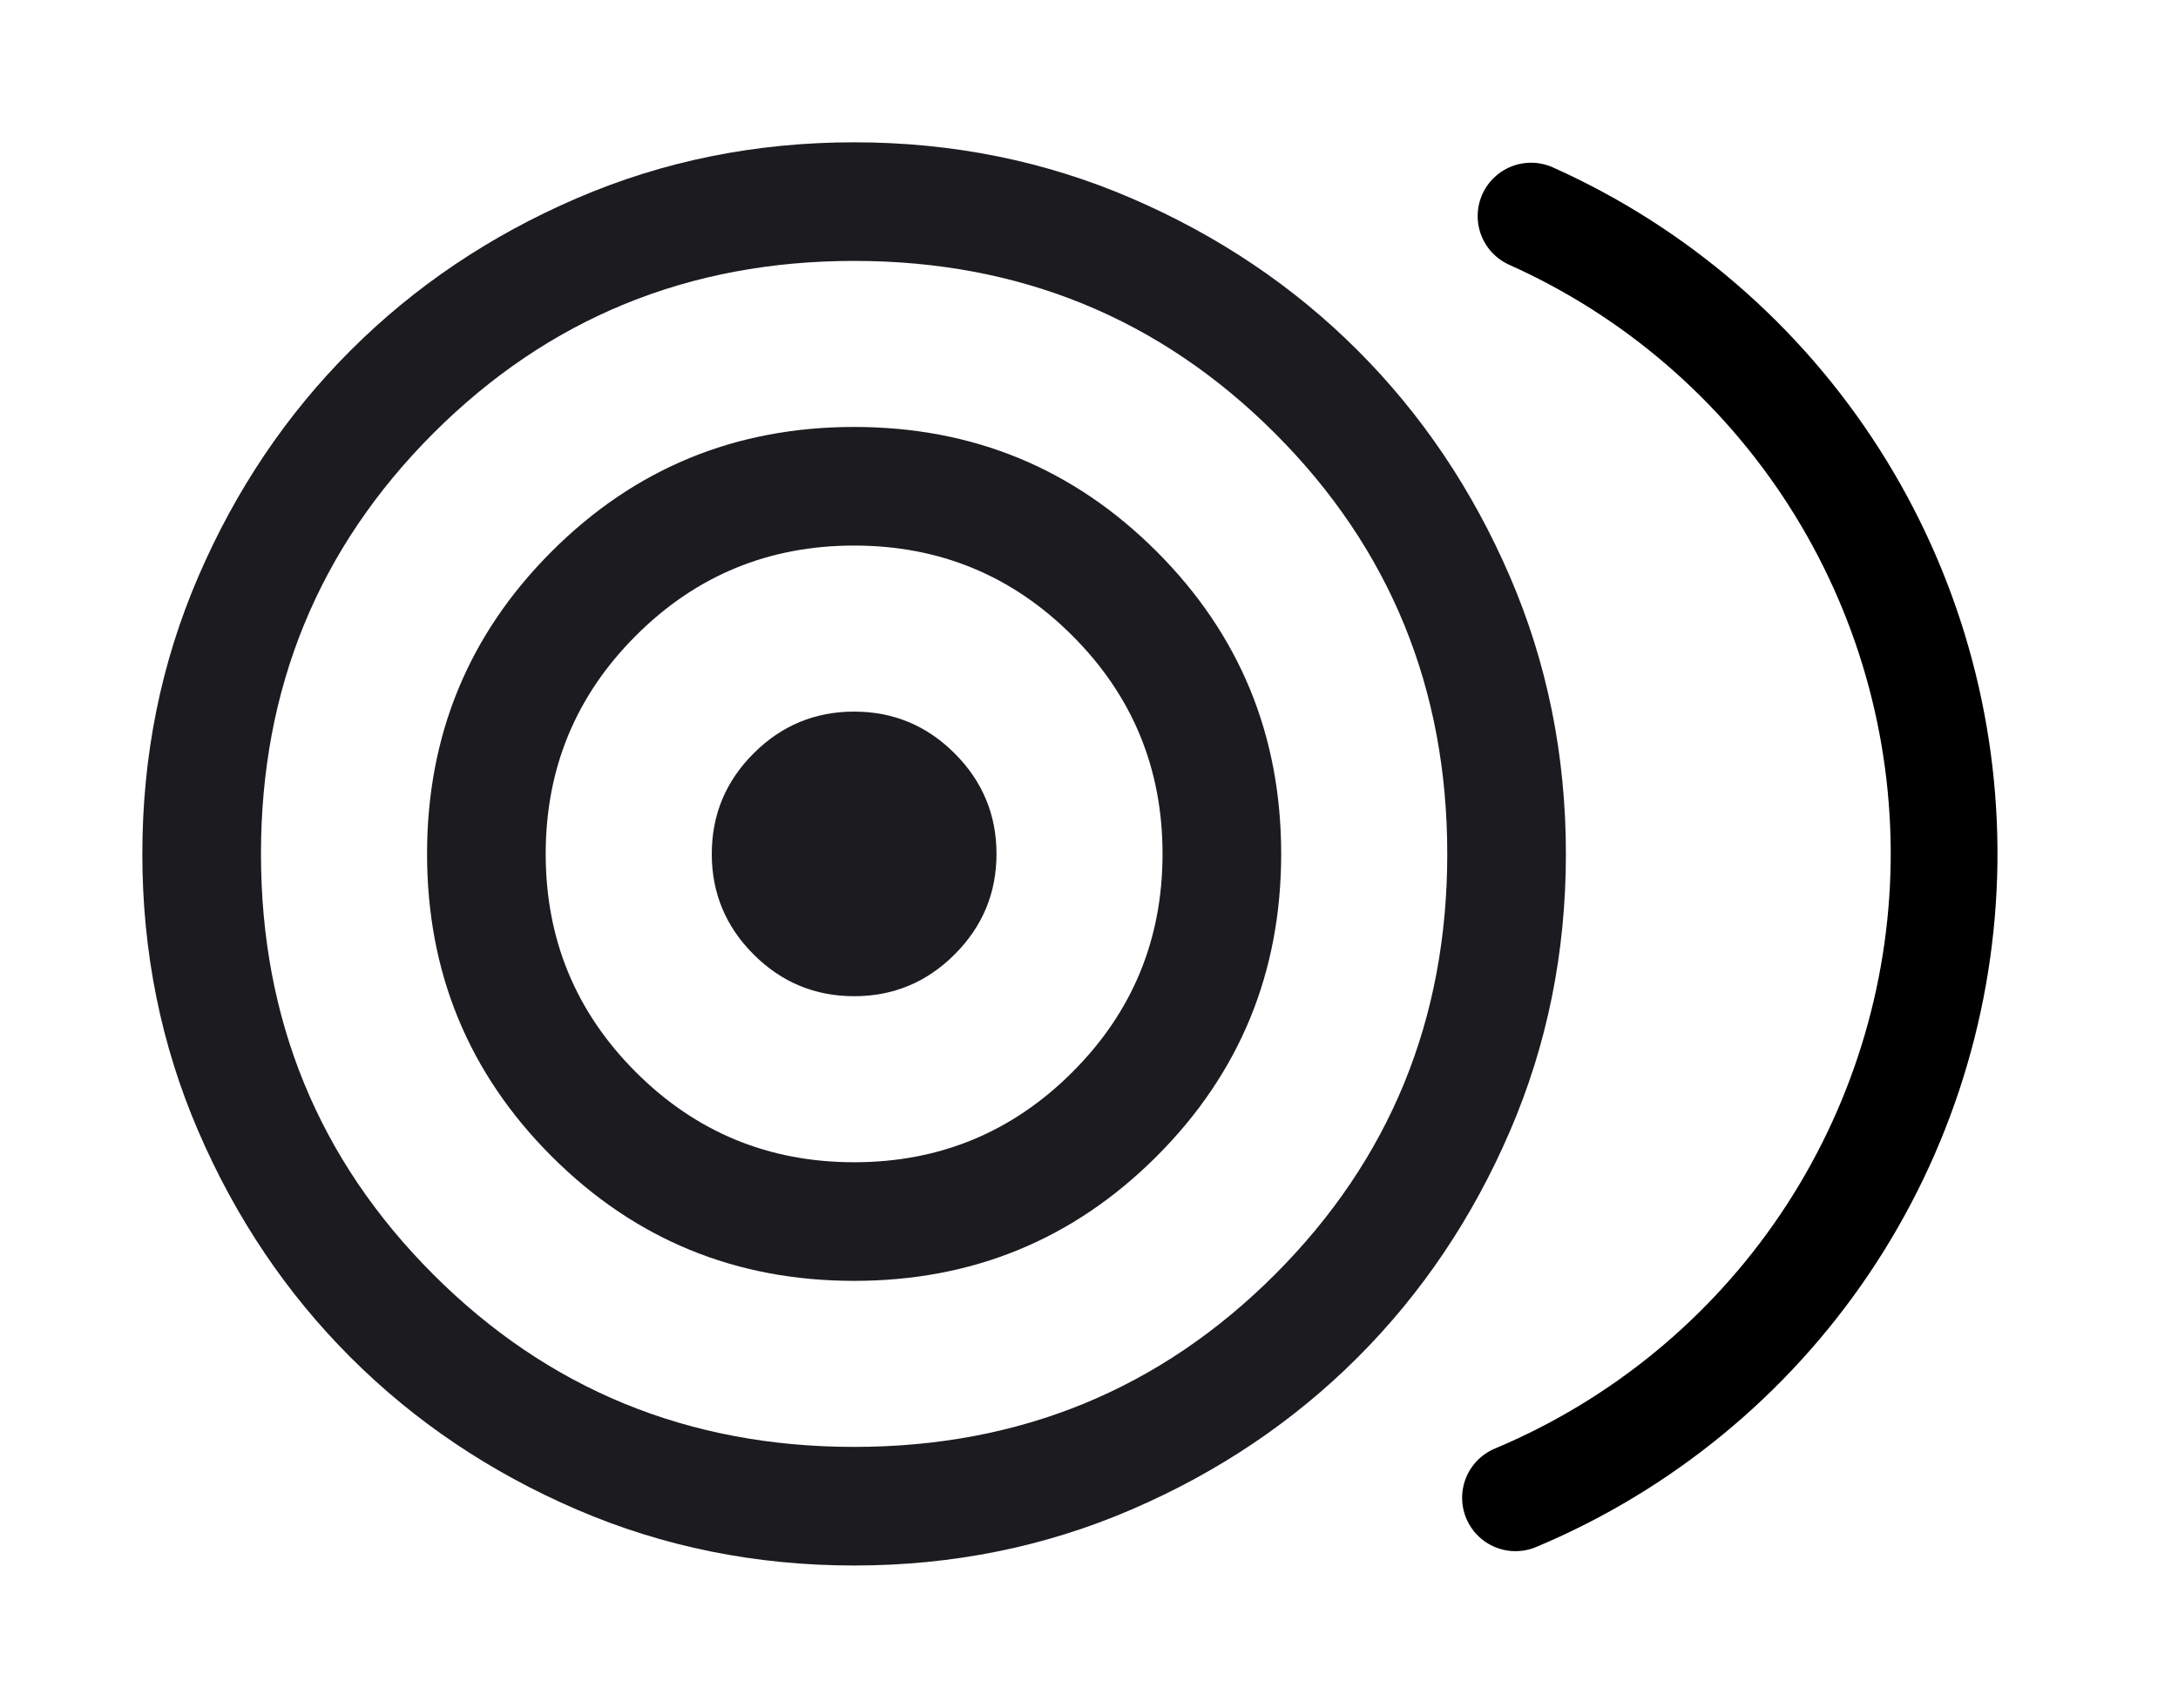
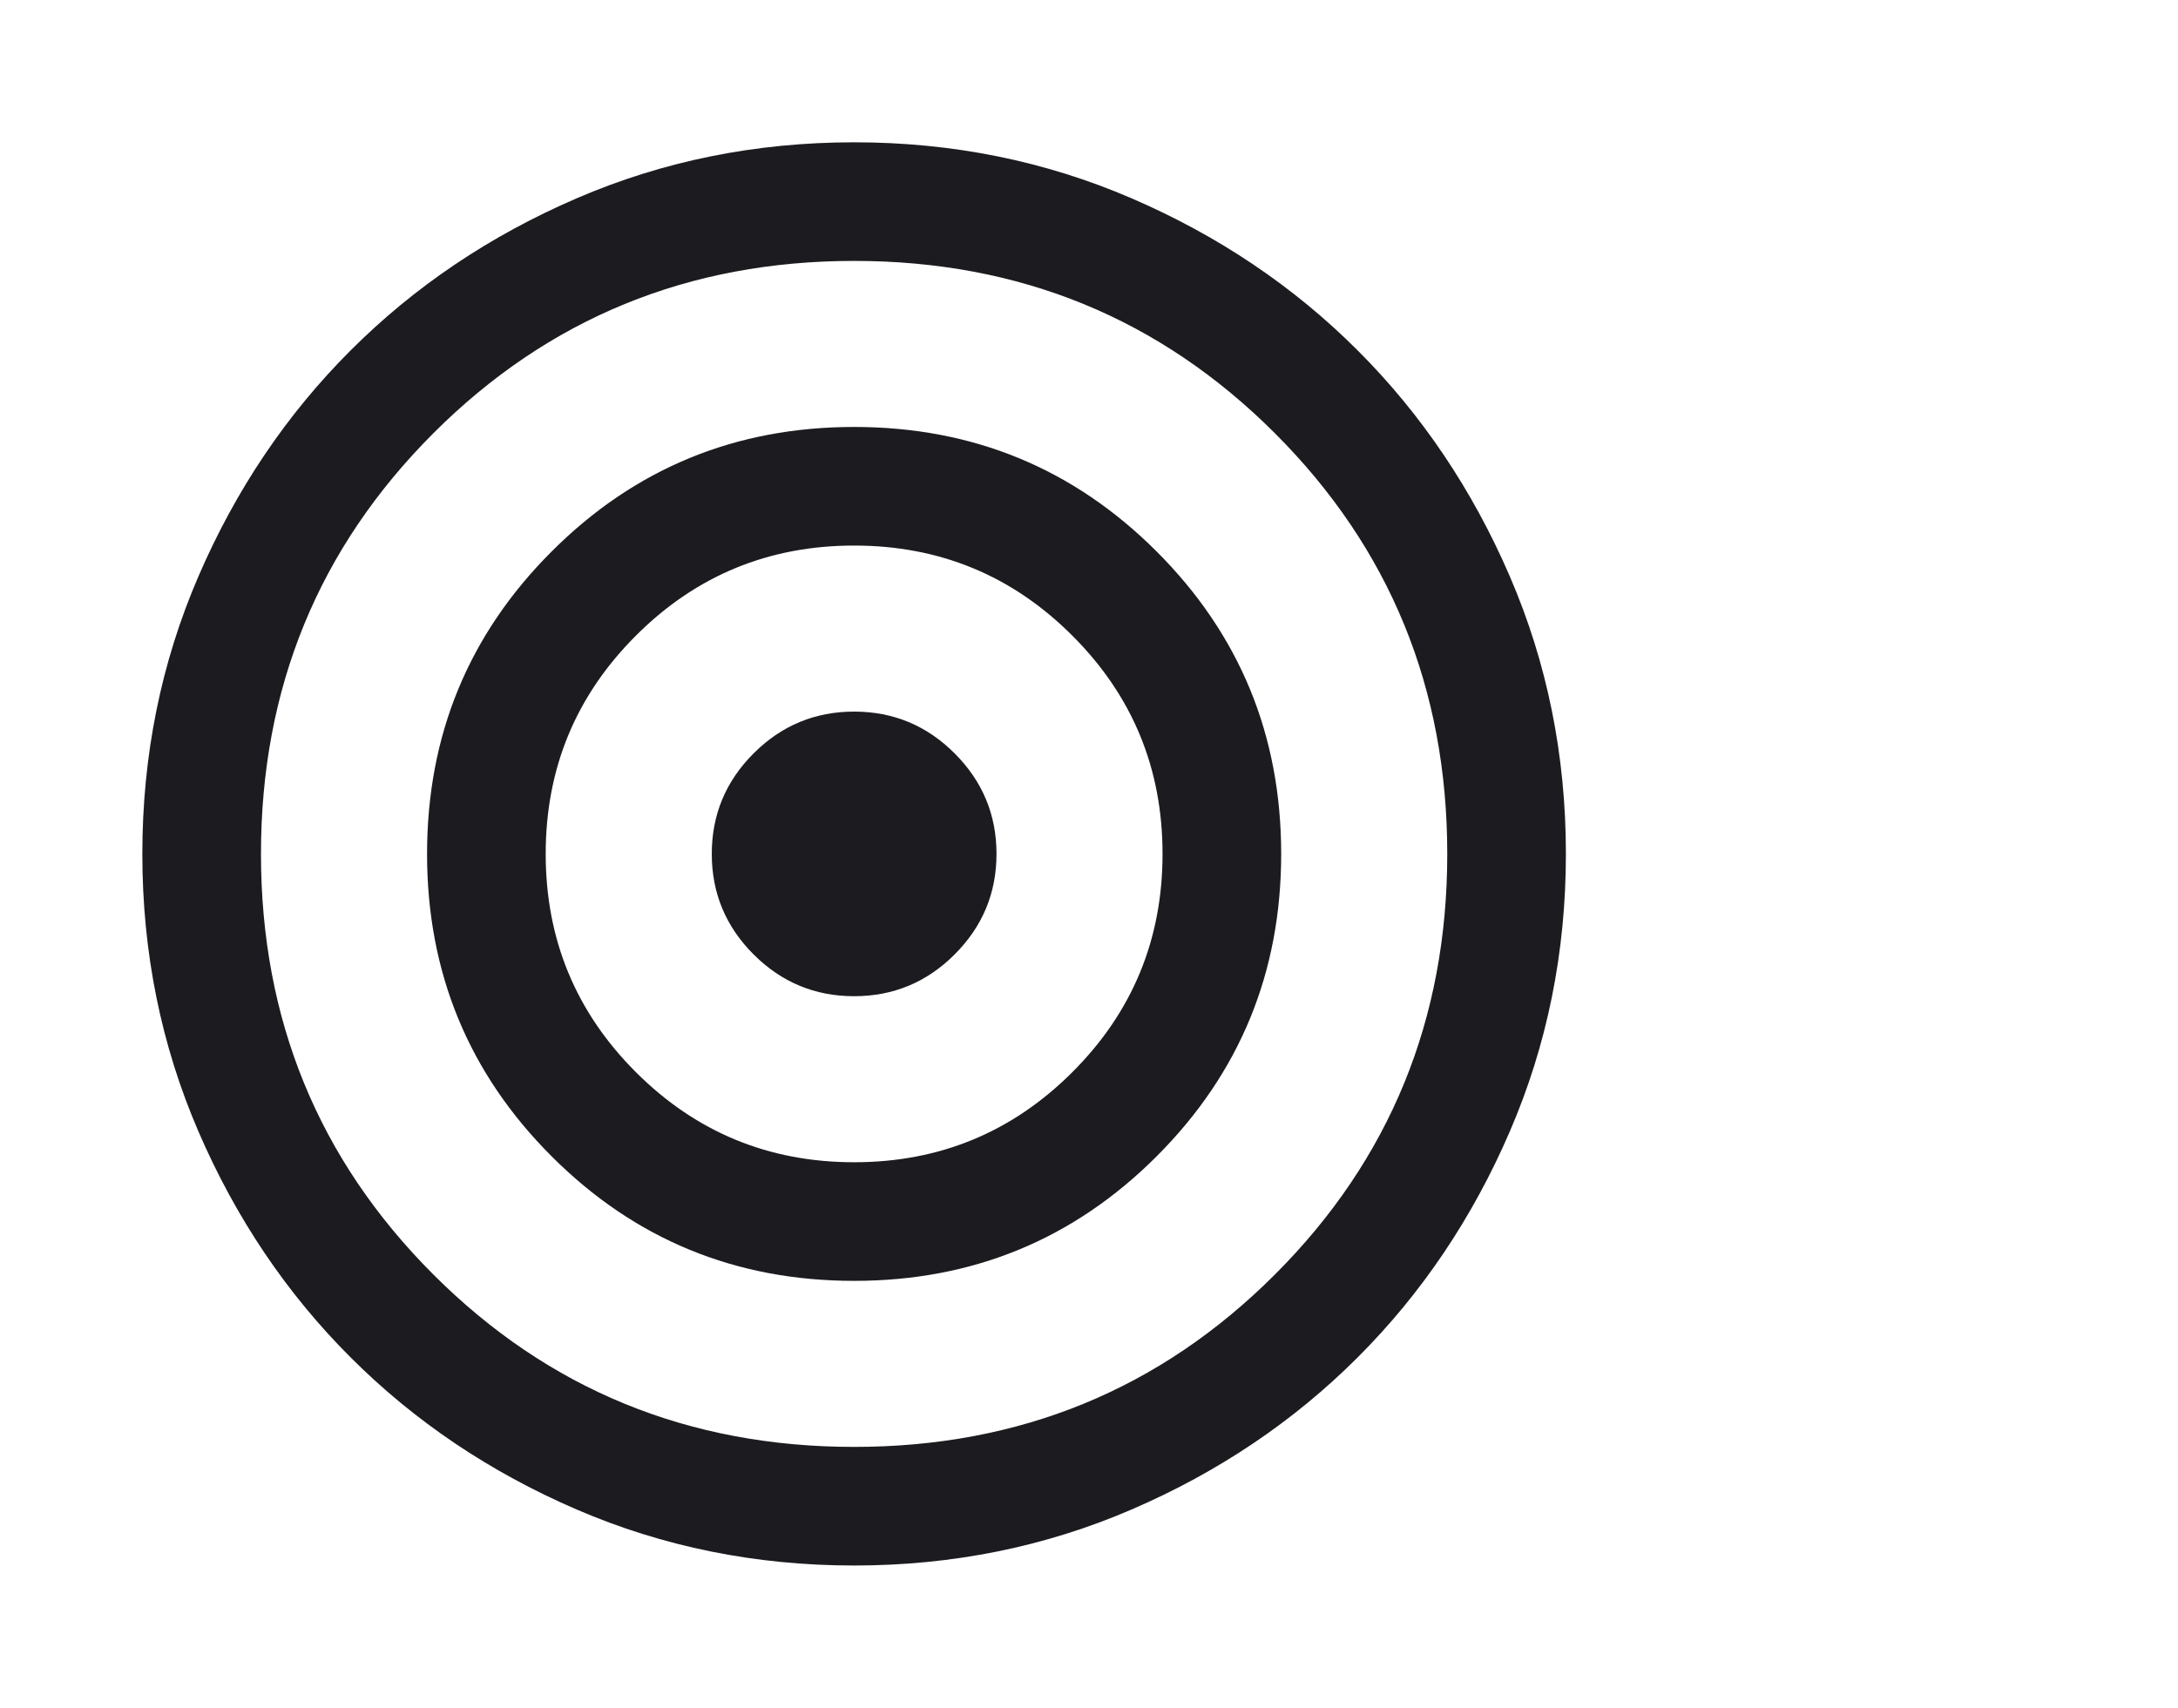
<svg xmlns="http://www.w3.org/2000/svg" width="51" height="40" viewBox="0 0 51 40" fill="none">
  <mask id="mask0_1817_26941" style="mask-type:alpha" maskUnits="userSpaceOnUse" x="0" y="0" width="51" height="40">
    <rect width="51" height="40" fill="#D9D9D9" />
  </mask>
  <g mask="url(#mask0_1817_26941)">
    <path d="M20 36.667C17.695 36.667 15.528 36.229 13.5 35.354C11.472 34.479 9.709 33.292 8.209 31.792C6.708 30.292 5.521 28.528 4.646 26.5C3.771 24.472 3.333 22.305 3.333 20C3.333 17.694 3.771 15.528 4.646 13.5C5.521 11.472 6.708 9.708 8.209 8.208C9.709 6.708 11.472 5.521 13.5 4.646C15.528 3.771 17.695 3.333 20 3.333C22.306 3.333 24.472 3.771 26.5 4.646C28.528 5.521 30.292 6.708 31.792 8.208C33.292 9.708 34.479 11.472 35.354 13.5C36.229 15.528 36.667 17.694 36.667 20C36.667 22.305 36.229 24.472 35.354 26.5C34.479 28.528 33.292 30.292 31.792 31.792C30.292 33.292 28.528 34.479 26.5 35.354C24.472 36.229 22.306 36.667 20 36.667ZM20 33.889C23.877 33.889 27.162 32.543 29.853 29.852C32.544 27.161 33.889 23.877 33.889 20C33.889 16.123 32.544 12.838 29.853 10.147C27.162 7.457 23.877 6.111 20 6.111C16.123 6.111 12.839 7.457 10.148 10.147C7.457 12.838 6.111 16.123 6.111 20C6.111 23.877 7.457 27.161 10.148 29.852C12.839 32.543 16.123 33.889 20 33.889ZM20 30C17.222 30 14.861 29.028 12.917 27.083C10.972 25.139 10 22.778 10 20C10 17.222 10.972 14.861 12.917 12.917C14.861 10.972 17.222 10 20 10C22.778 10 25.139 10.972 27.084 12.917C29.028 14.861 30 17.222 30 20C30 22.778 29.028 25.139 27.084 27.083C25.139 29.028 22.778 30 20 30ZM20 27.222C22 27.222 23.704 26.518 25.111 25.111C26.519 23.704 27.222 22 27.222 20C27.222 18 26.519 16.296 25.111 14.889C23.704 13.481 22 12.778 20 12.778C18 12.778 16.296 13.481 14.889 14.889C13.482 16.296 12.778 18 12.778 20C12.778 22 13.482 23.704 14.889 25.111C16.296 26.518 18 27.222 20 27.222ZM20 23.333C19.084 23.333 18.299 23.007 17.646 22.354C16.993 21.701 16.667 20.917 16.667 20C16.667 19.083 16.993 18.299 17.646 17.646C18.299 16.993 19.084 16.667 20 16.667C20.917 16.667 21.702 16.993 22.354 17.646C23.007 18.299 23.334 19.083 23.334 20C23.334 20.917 23.007 21.701 22.354 22.354C21.702 23.007 20.917 23.333 20 23.333Z" fill="#1C1B1F" />
-     <path d="M35.487 35.081C38.429 33.847 40.947 31.781 42.73 29.135C44.512 26.489 45.483 23.38 45.522 20.19C45.56 17 44.665 13.868 42.947 11.18C41.229 8.492 38.763 6.365 35.851 5.061" stroke="black" stroke-width="2.5" stroke-linecap="round" />
  </g>
</svg>